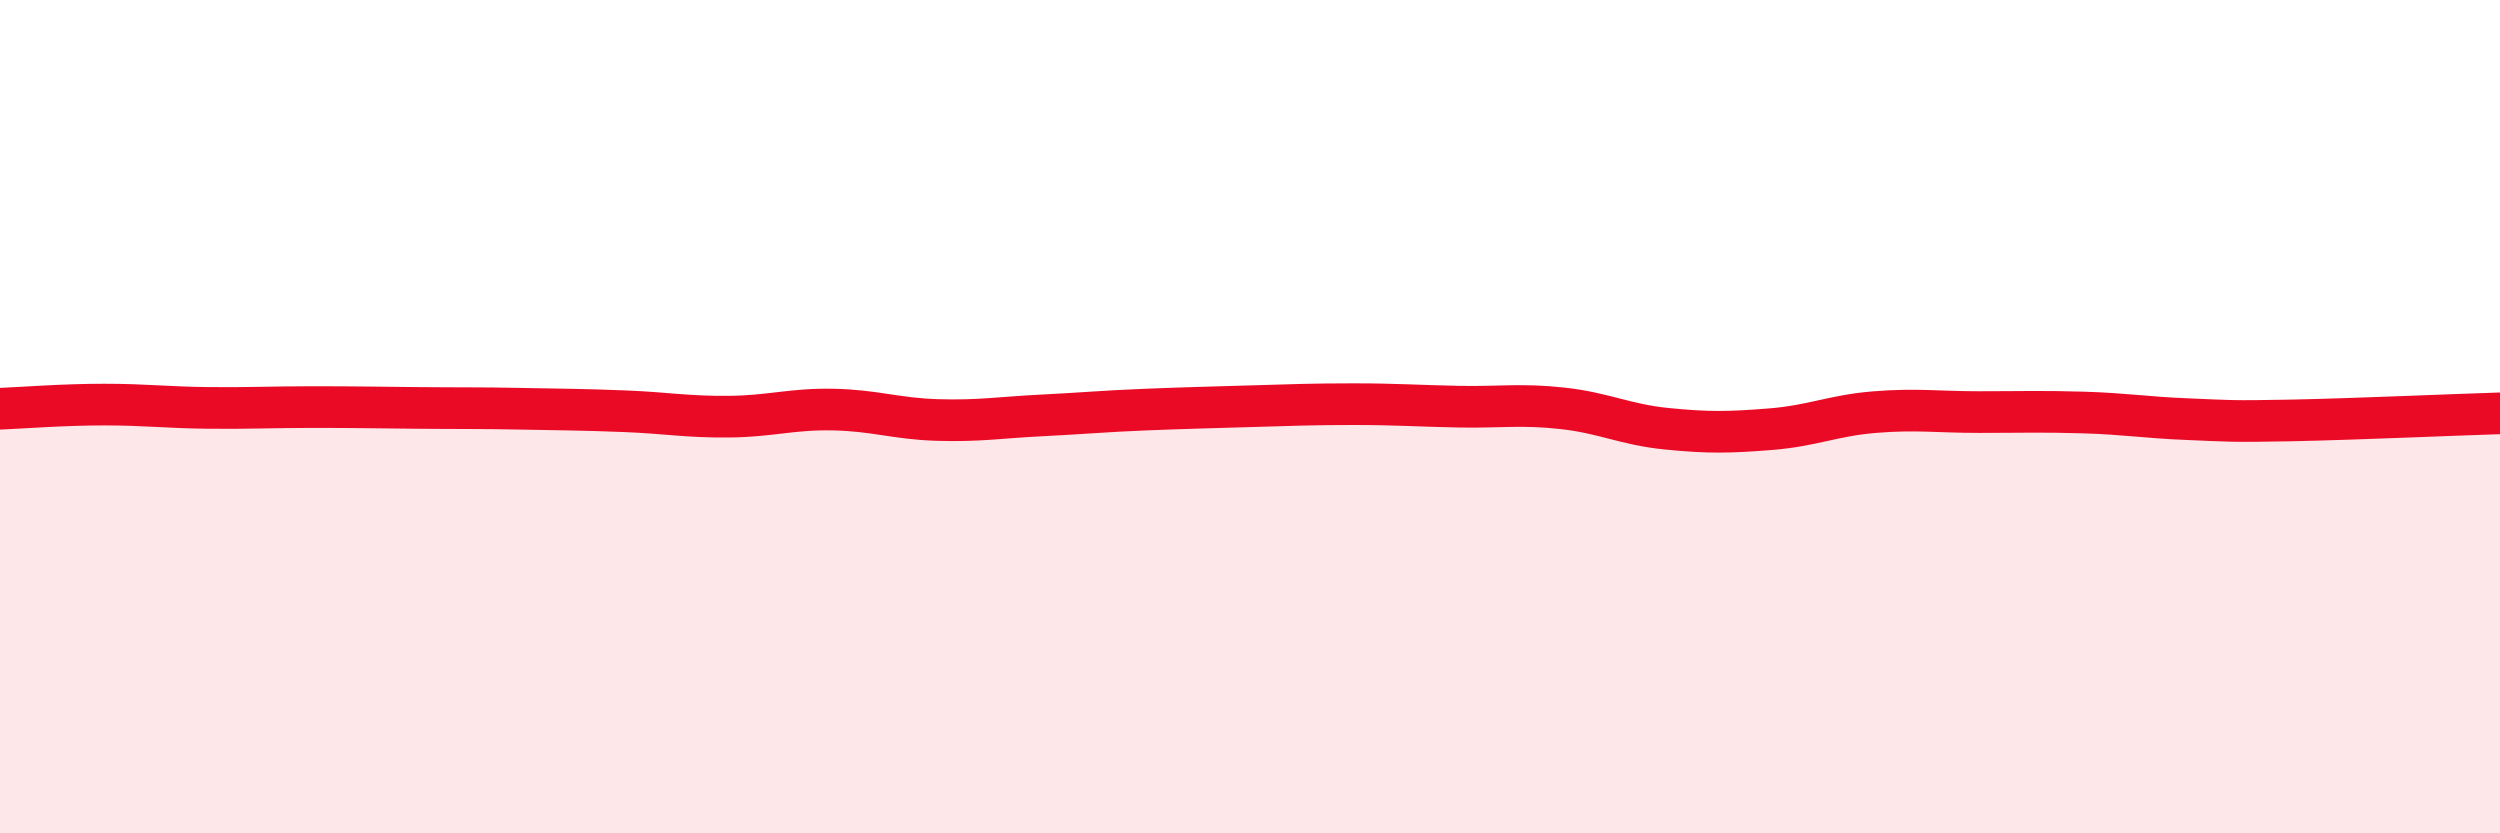
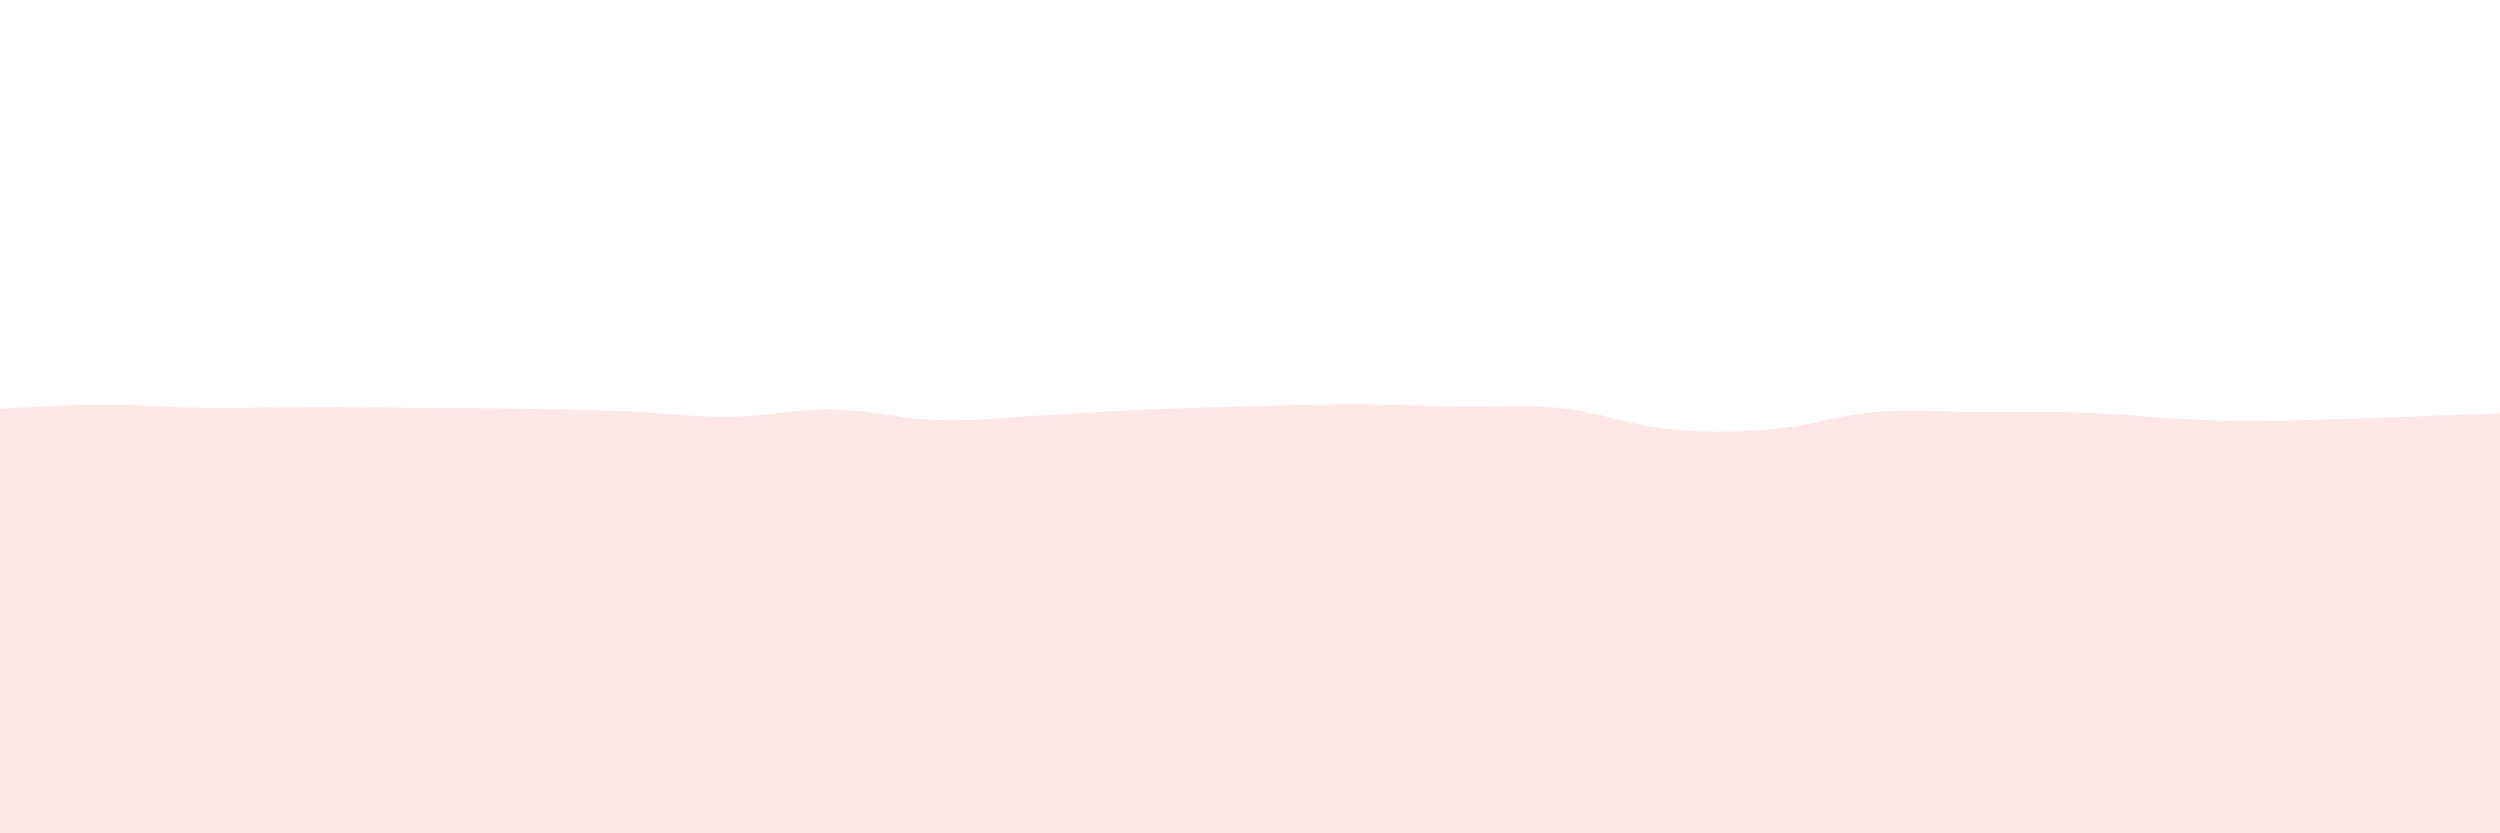
<svg xmlns="http://www.w3.org/2000/svg" width="60" height="20" viewBox="0 0 60 20">
  <path d="M 0,9.81 C 0.5,9.79 1.5,9.71 2.5,9.71 C 3.5,9.71 4,9.78 5,9.79 C 6,9.8 6.5,9.77 7.5,9.77 C 8.5,9.77 9,9.78 10,9.79 C 11,9.8 11.5,9.79 12.5,9.81 C 13.5,9.83 14,9.83 15,9.87 C 16,9.91 16.5,10.01 17.5,10 C 18.5,9.99 19,9.81 20,9.83 C 21,9.85 21.5,10.05 22.5,10.08 C 23.5,10.11 24,10.02 25,9.97 C 26,9.92 26.5,9.87 27.5,9.83 C 28.5,9.79 29,9.78 30,9.75 C 31,9.72 31.5,9.7 32.5,9.7 C 33.5,9.7 34,9.74 35,9.76 C 36,9.78 36.5,9.69 37.5,9.8 C 38.5,9.91 39,10.19 40,10.29 C 41,10.39 41.5,10.38 42.5,10.3 C 43.5,10.22 44,9.97 45,9.89 C 46,9.81 46.5,9.89 47.5,9.89 C 48.5,9.89 49,9.87 50,9.9 C 51,9.93 51.5,10.02 52.5,10.06 C 53.5,10.1 53.5,10.12 55,10.09 C 56.5,10.06 59,9.95 60,9.92L60 20L0 20Z" fill="#EB0A25" opacity="0.1" stroke-linecap="round" stroke-linejoin="round" />
-   <path d="M 0,9.81 C 0.5,9.79 1.5,9.71 2.5,9.71 C 3.5,9.71 4,9.78 5,9.79 C 6,9.8 6.5,9.77 7.5,9.77 C 8.5,9.77 9,9.78 10,9.79 C 11,9.8 11.5,9.79 12.5,9.81 C 13.5,9.83 14,9.83 15,9.87 C 16,9.91 16.5,10.01 17.5,10 C 18.5,9.99 19,9.81 20,9.83 C 21,9.85 21.5,10.05 22.5,10.08 C 23.5,10.11 24,10.02 25,9.97 C 26,9.92 26.5,9.87 27.5,9.83 C 28.5,9.79 29,9.78 30,9.75 C 31,9.72 31.5,9.7 32.5,9.7 C 33.5,9.7 34,9.74 35,9.76 C 36,9.78 36.5,9.69 37.5,9.8 C 38.5,9.91 39,10.19 40,10.29 C 41,10.39 41.5,10.38 42.5,10.3 C 43.5,10.22 44,9.97 45,9.89 C 46,9.81 46.5,9.89 47.5,9.89 C 48.5,9.89 49,9.87 50,9.9 C 51,9.93 51.5,10.02 52.5,10.06 C 53.5,10.1 53.5,10.12 55,10.09 C 56.5,10.06 59,9.95 60,9.92" stroke="#EB0A25" stroke-width="1" fill="none" stroke-linecap="round" stroke-linejoin="round" />
</svg>